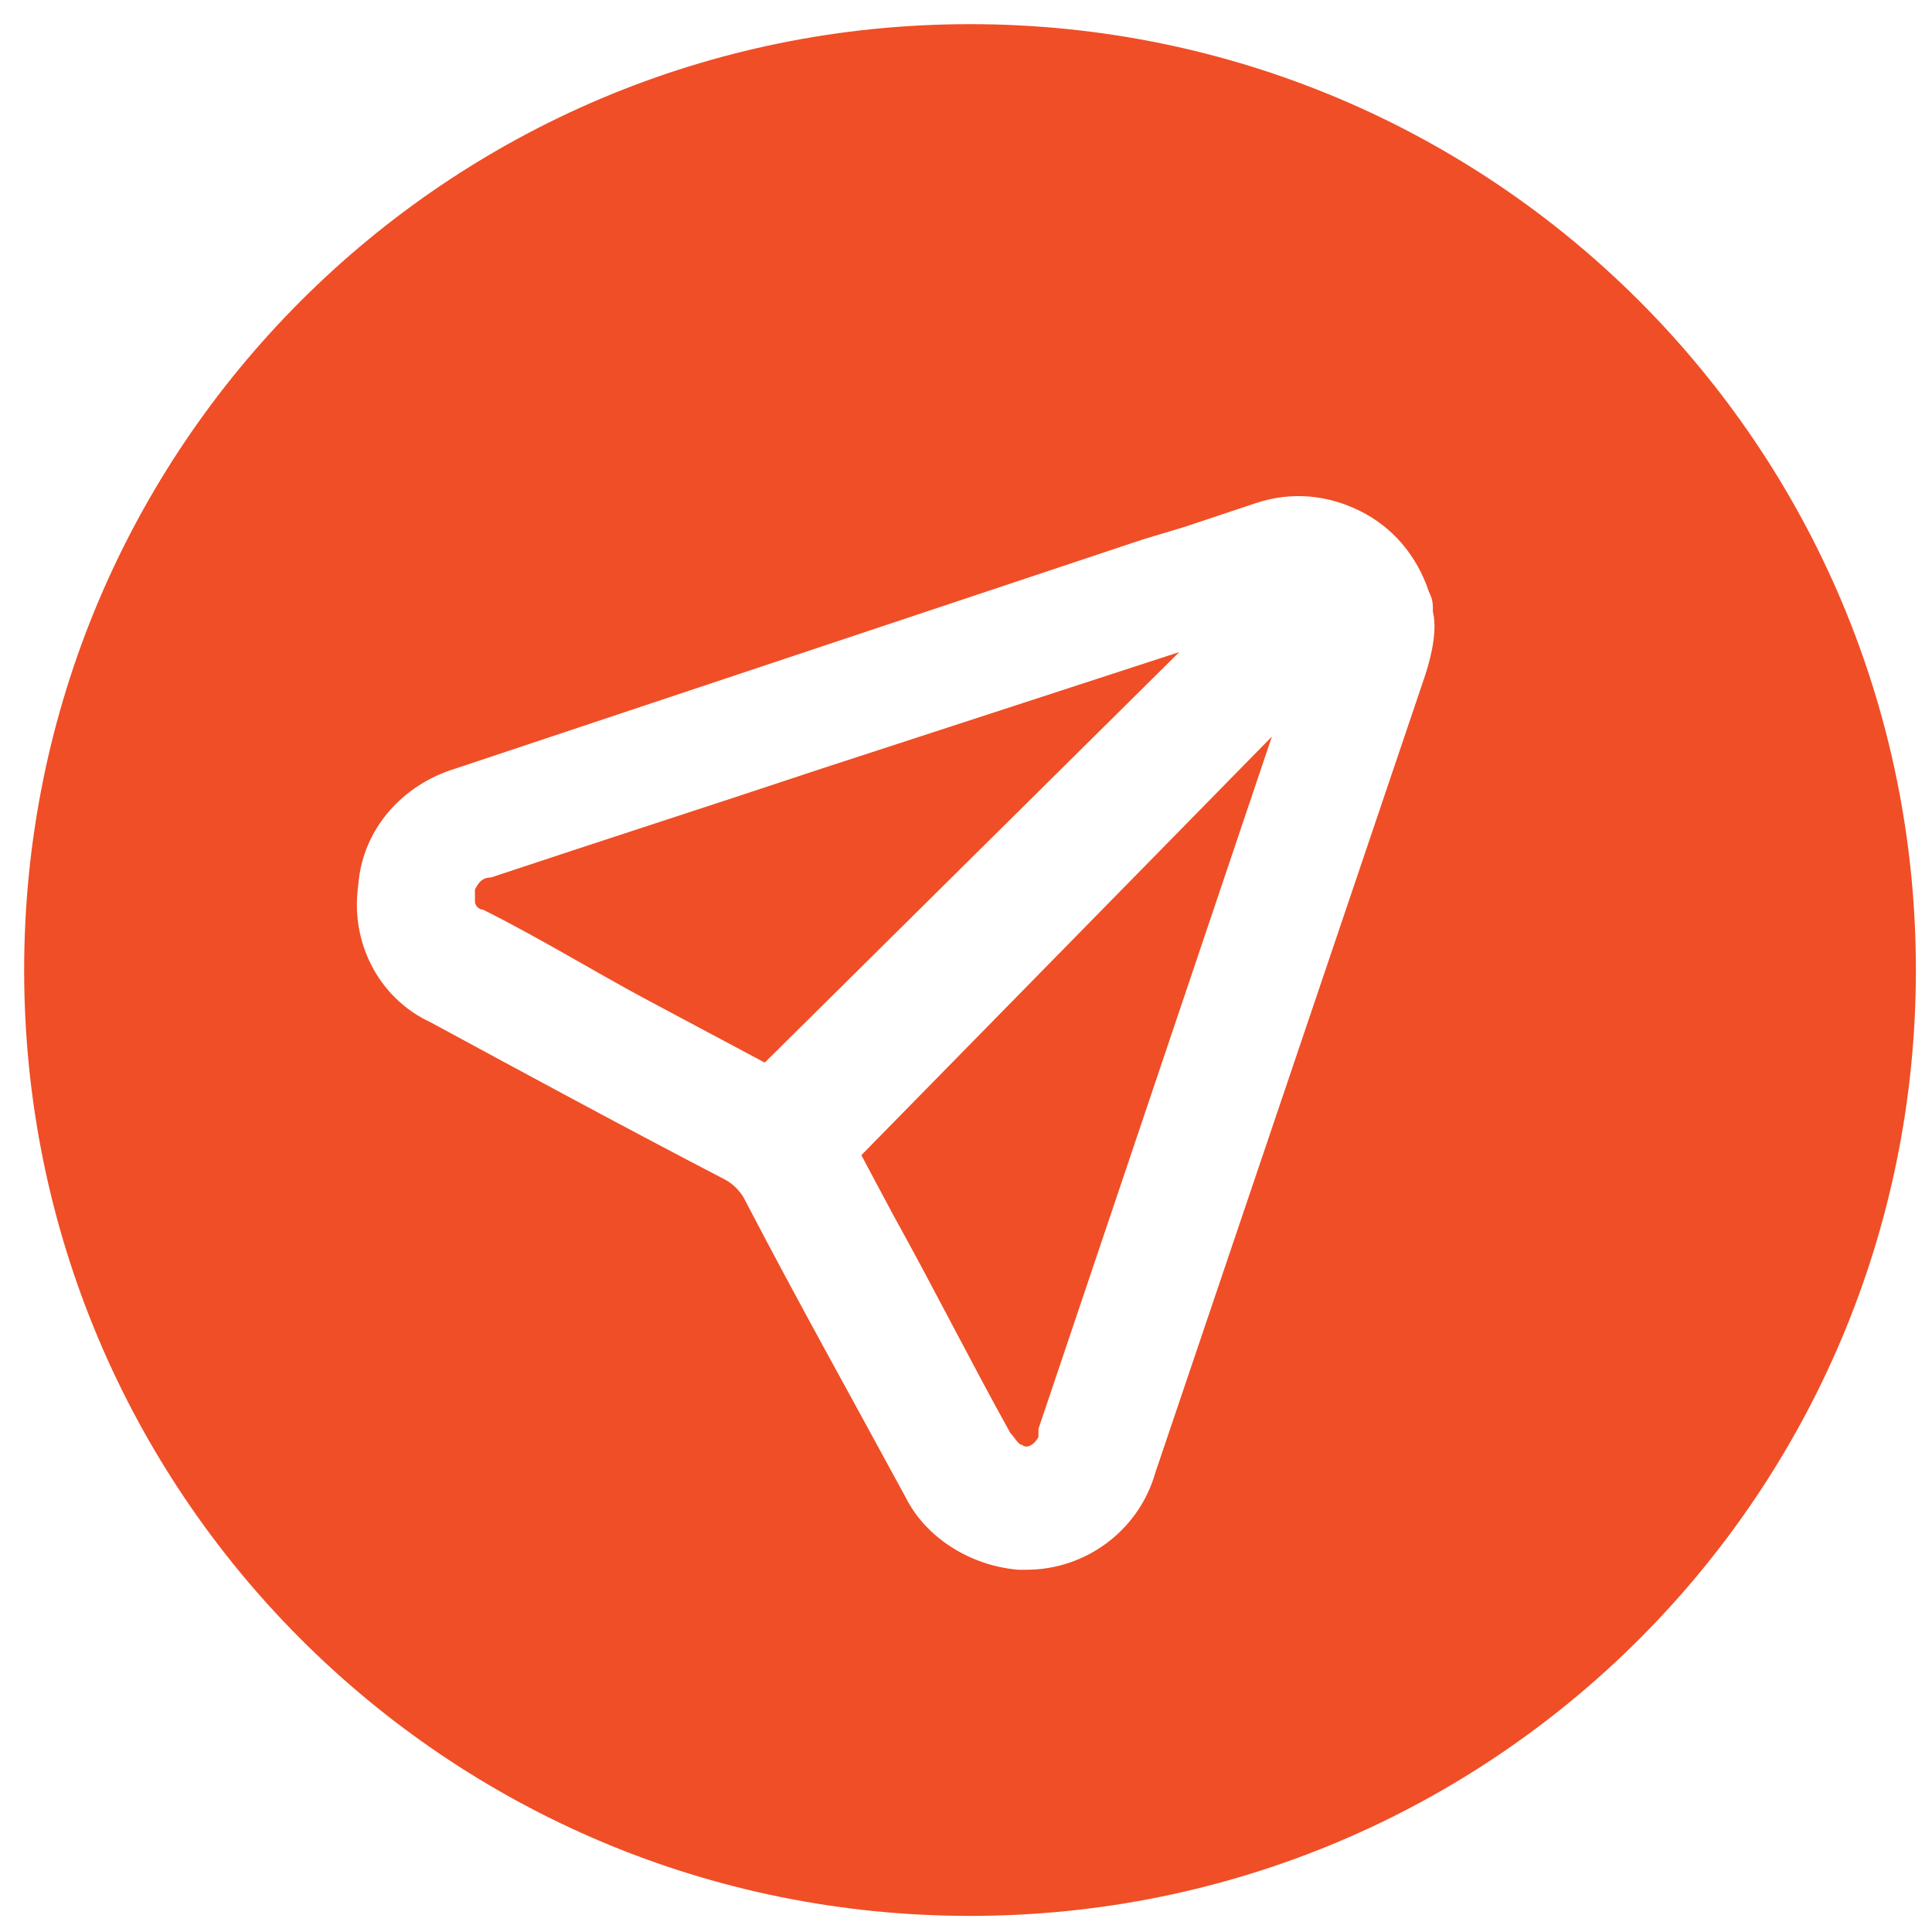
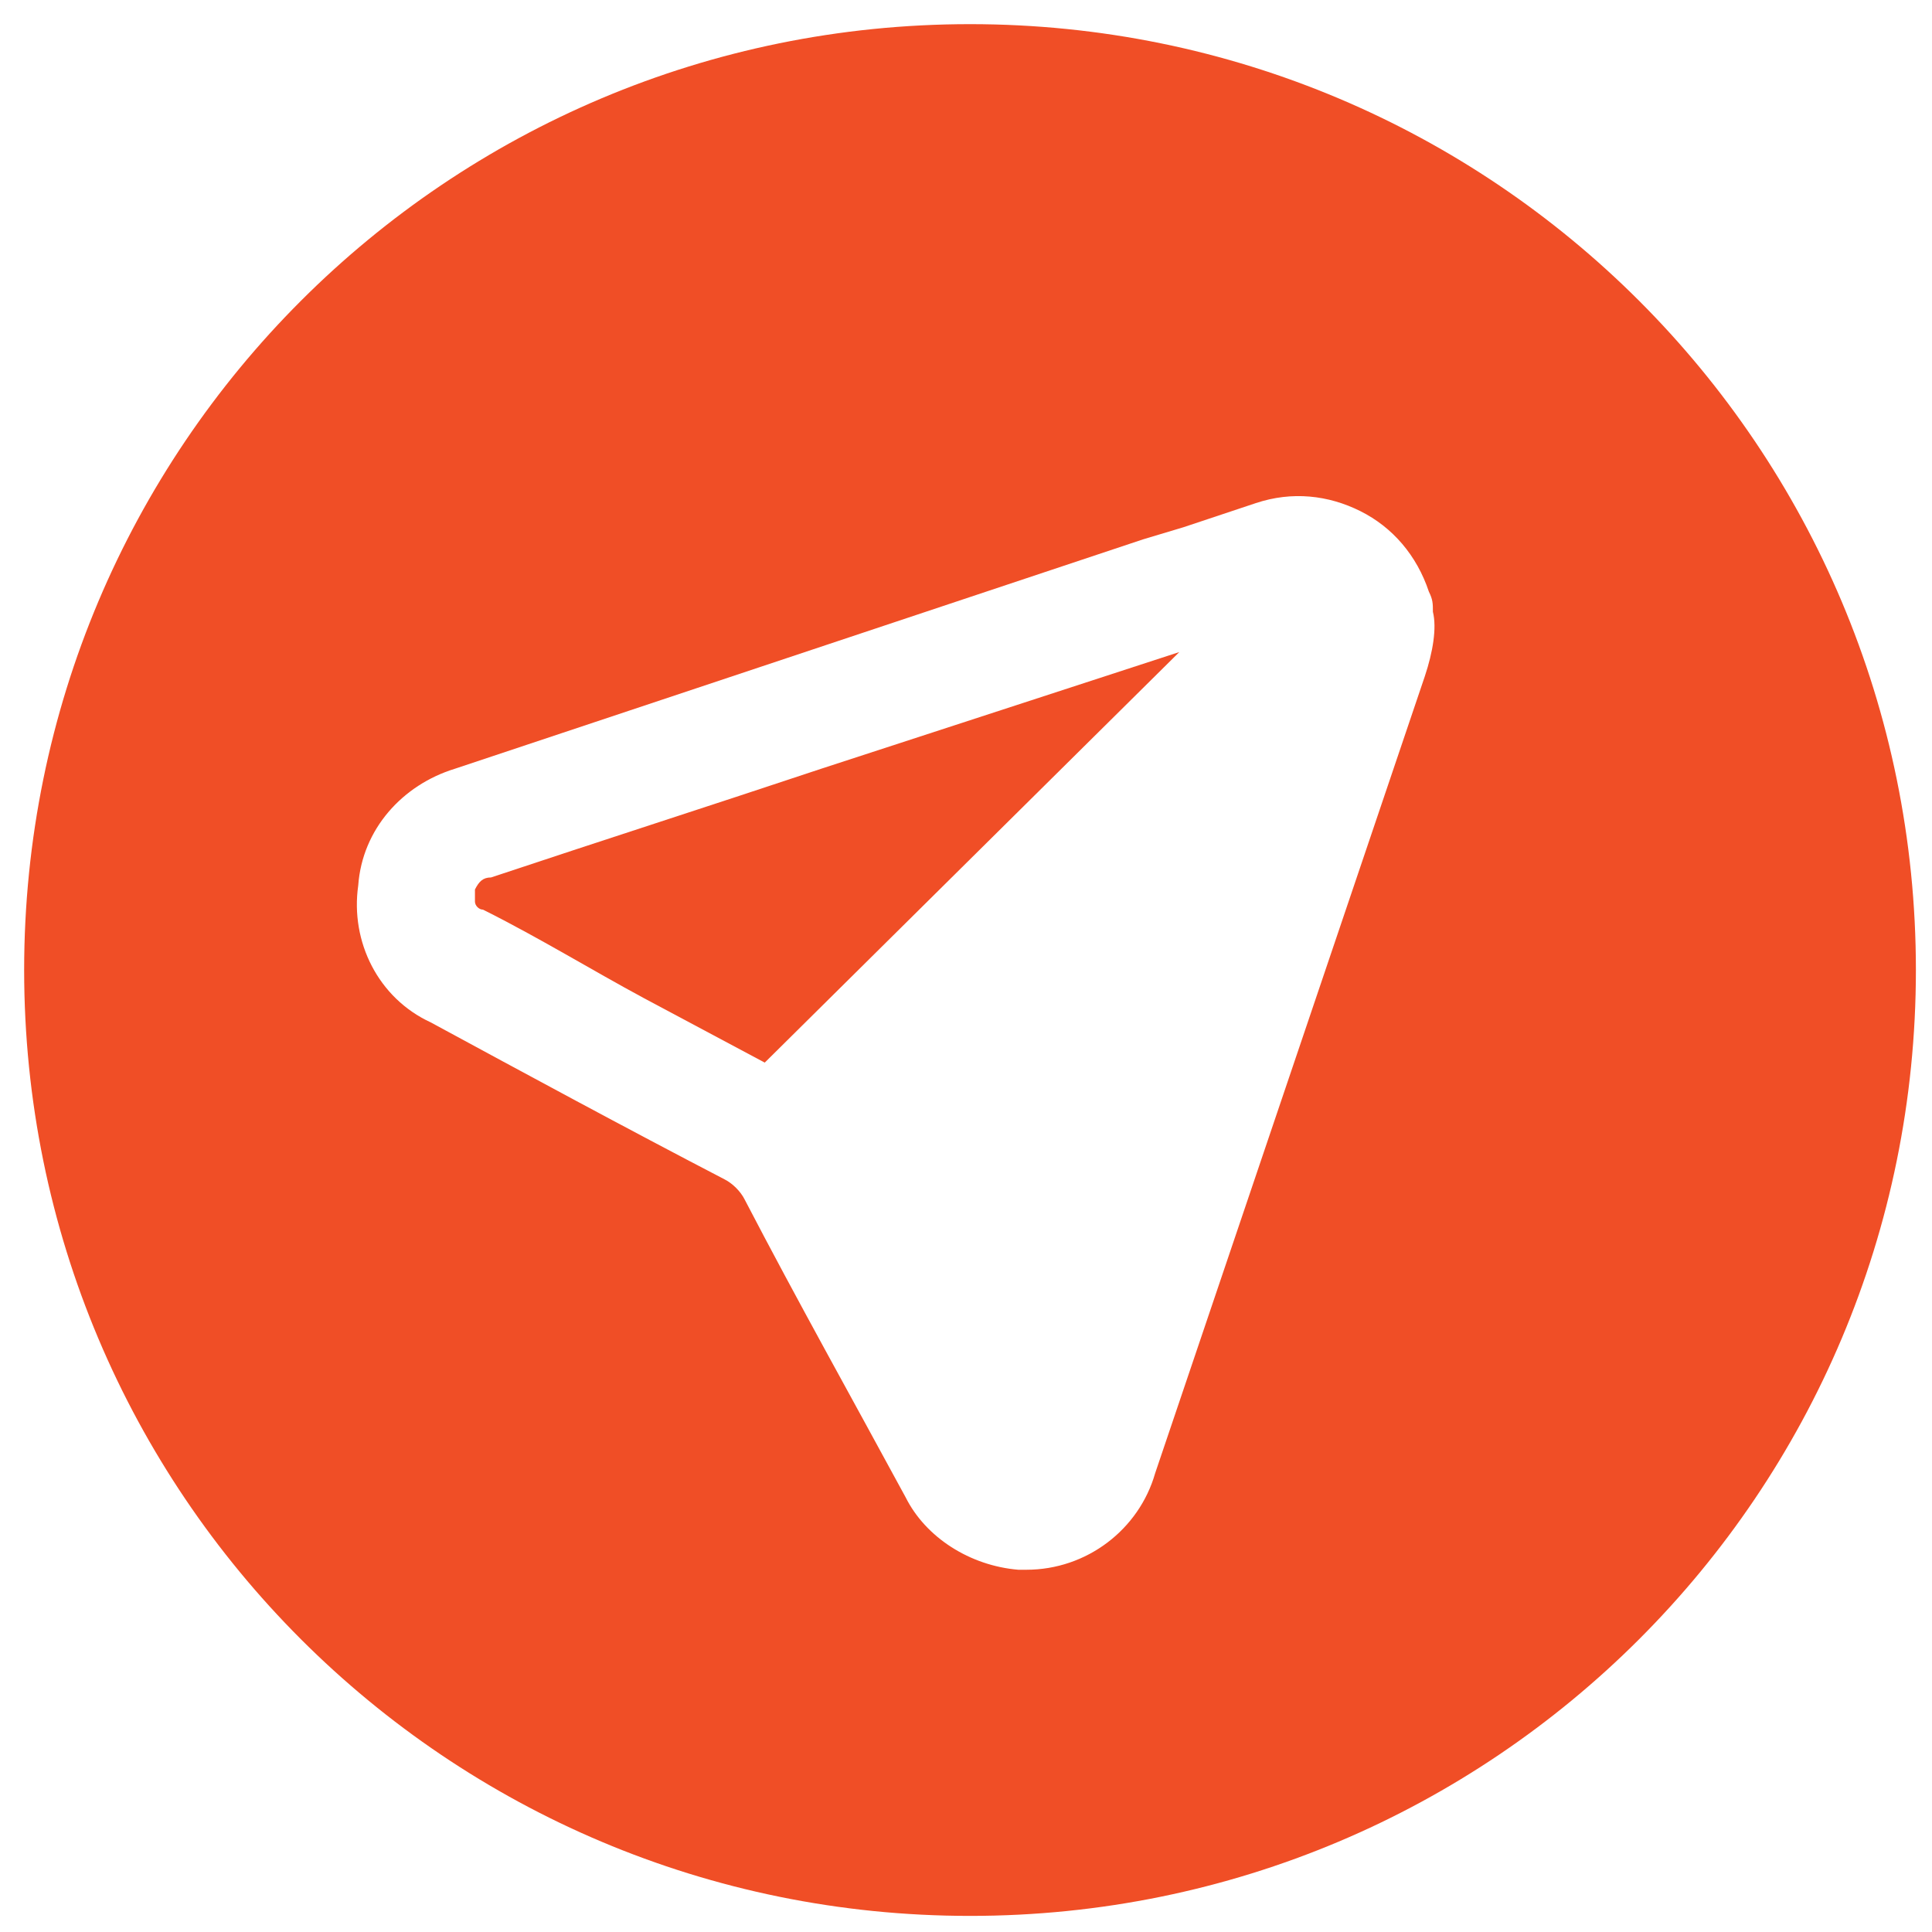
<svg xmlns="http://www.w3.org/2000/svg" version="1.1" id="Layer_1" x="0px" y="0px" viewBox="0 0 48 48" style="enable-background:new 0 0 48 48;" xml:space="preserve">
  <style type="text/css">
	.st0{fill:#F04E26;}
</style>
  <g>
    <polygon class="st0" points="25.3,38.4 25.3,38.4 25.3,38.4 25.3,38.4  " />
    <path class="st0" d="M24.1,0.6c-13,0-23.5,10.5-23.5,23.5s10.5,23.5,23.5,23.5s23.5-10.5,23.5-23.5S37.1,0.6,24.1,0.6z M35.4,16.8   l-6.7,19.8C28.3,38,27,39,25.5,39c-0.1,0-0.1,0-0.2,0v0c-1.2-0.1-2.3-0.8-2.8-1.8c-1.3-2.4-2.7-4.9-4-7.4c-0.1-0.2-0.3-0.4-0.5-0.5   c-2.5-1.3-4.9-2.6-7.3-3.9c-1.3-0.6-2-2-1.8-3.4c0.1-1.4,1.1-2.5,2.4-2.9c5.7-1.9,11.4-3.8,17.1-5.7l1-0.3c0.6-0.2,1.2-0.4,1.8-0.6   c0.9-0.3,1.8-0.2,2.6,0.2c0.8,0.4,1.4,1.1,1.7,2c0.1,0.2,0.1,0.3,0.1,0.5C35.7,15.6,35.6,16.2,35.4,16.8z" />
    <path class="st0" d="M20.4,19.1c-2.7,0.9-5.5,1.8-8.2,2.7c-0.2,0-0.3,0.1-0.4,0.3c0,0.1,0,0.2,0,0.3c0,0.1,0.1,0.2,0.2,0.2   c1.4,0.7,2.7,1.5,4,2.2l3,1.6l10.3-10.2L20.4,19.1z" />
-     <path class="st0" d="M22.2,30.2c1,1.8,1.9,3.6,2.9,5.4c0.1,0.1,0.2,0.3,0.3,0.3c0.1,0.1,0.3,0,0.4-0.2l0-0.2l5.8-17.2L21.4,28.7   L22.2,30.2z" />
  </g>
</svg>